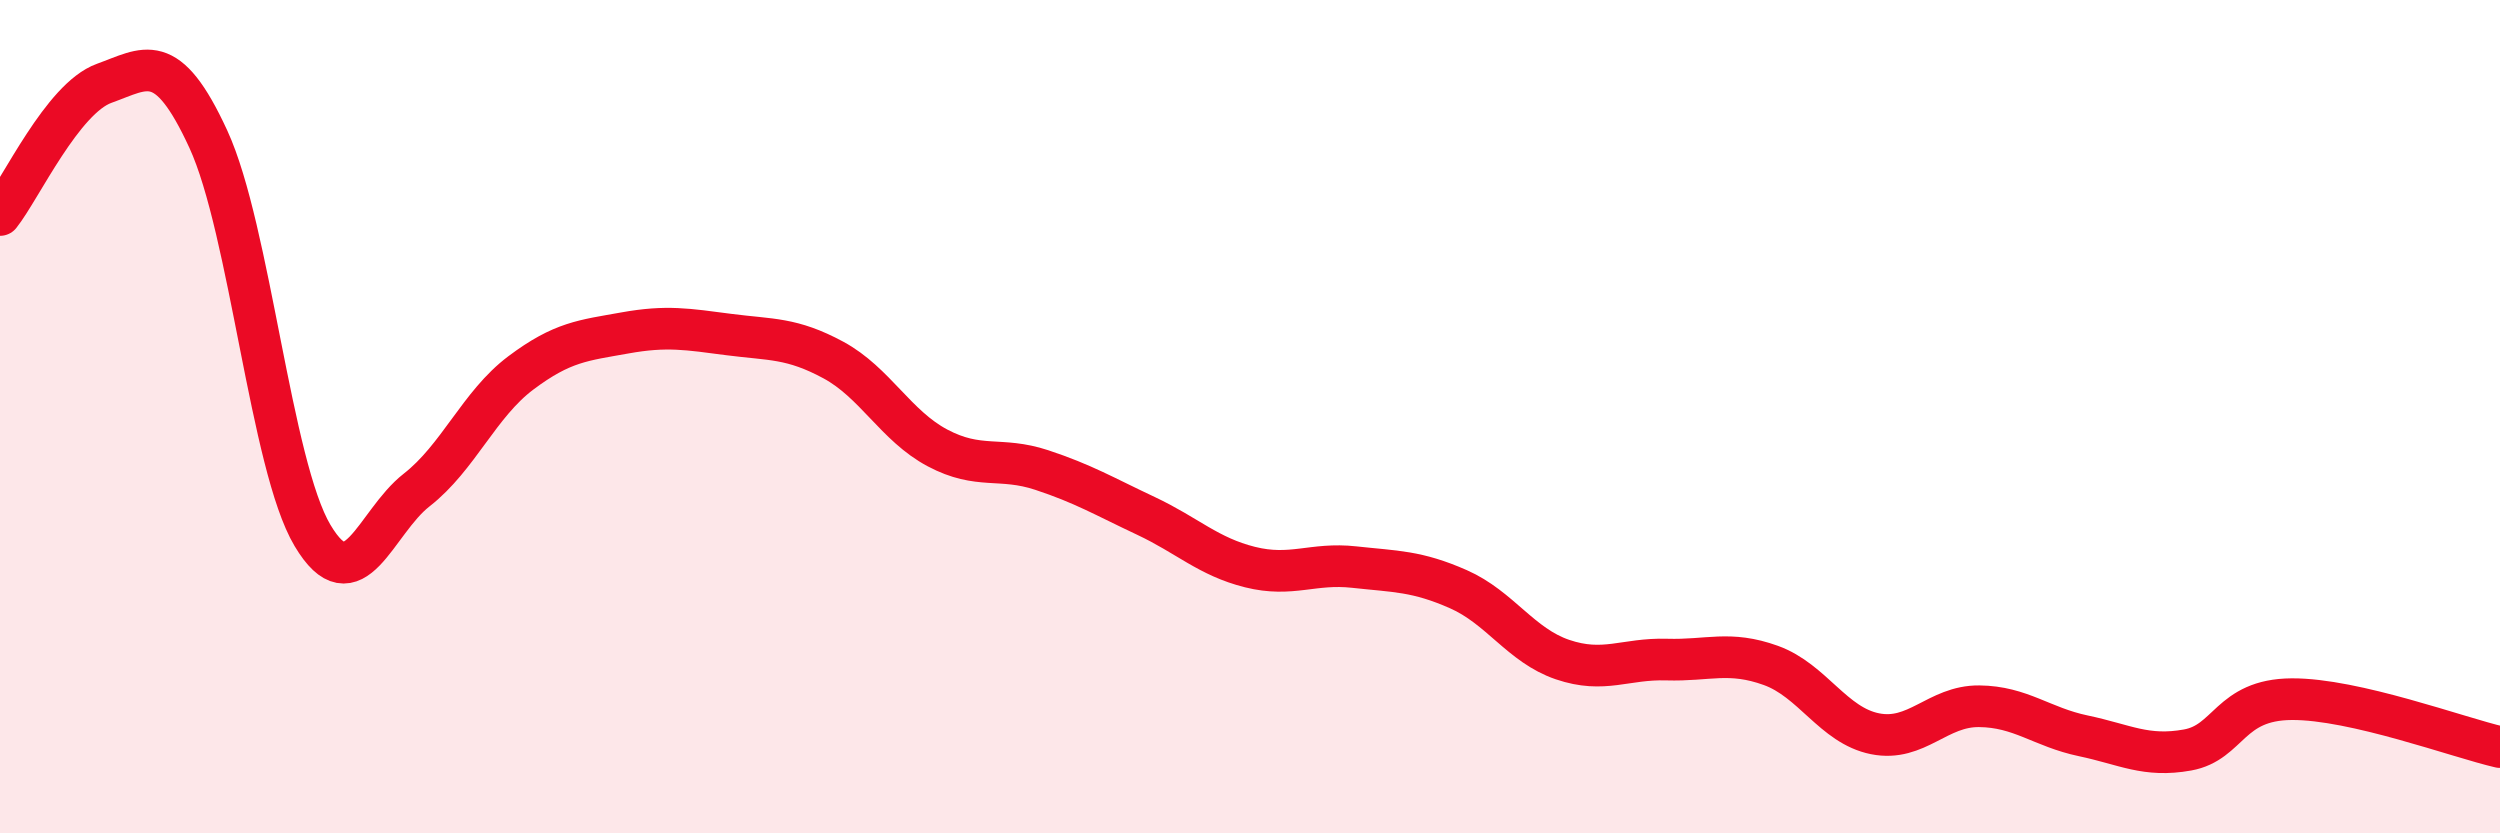
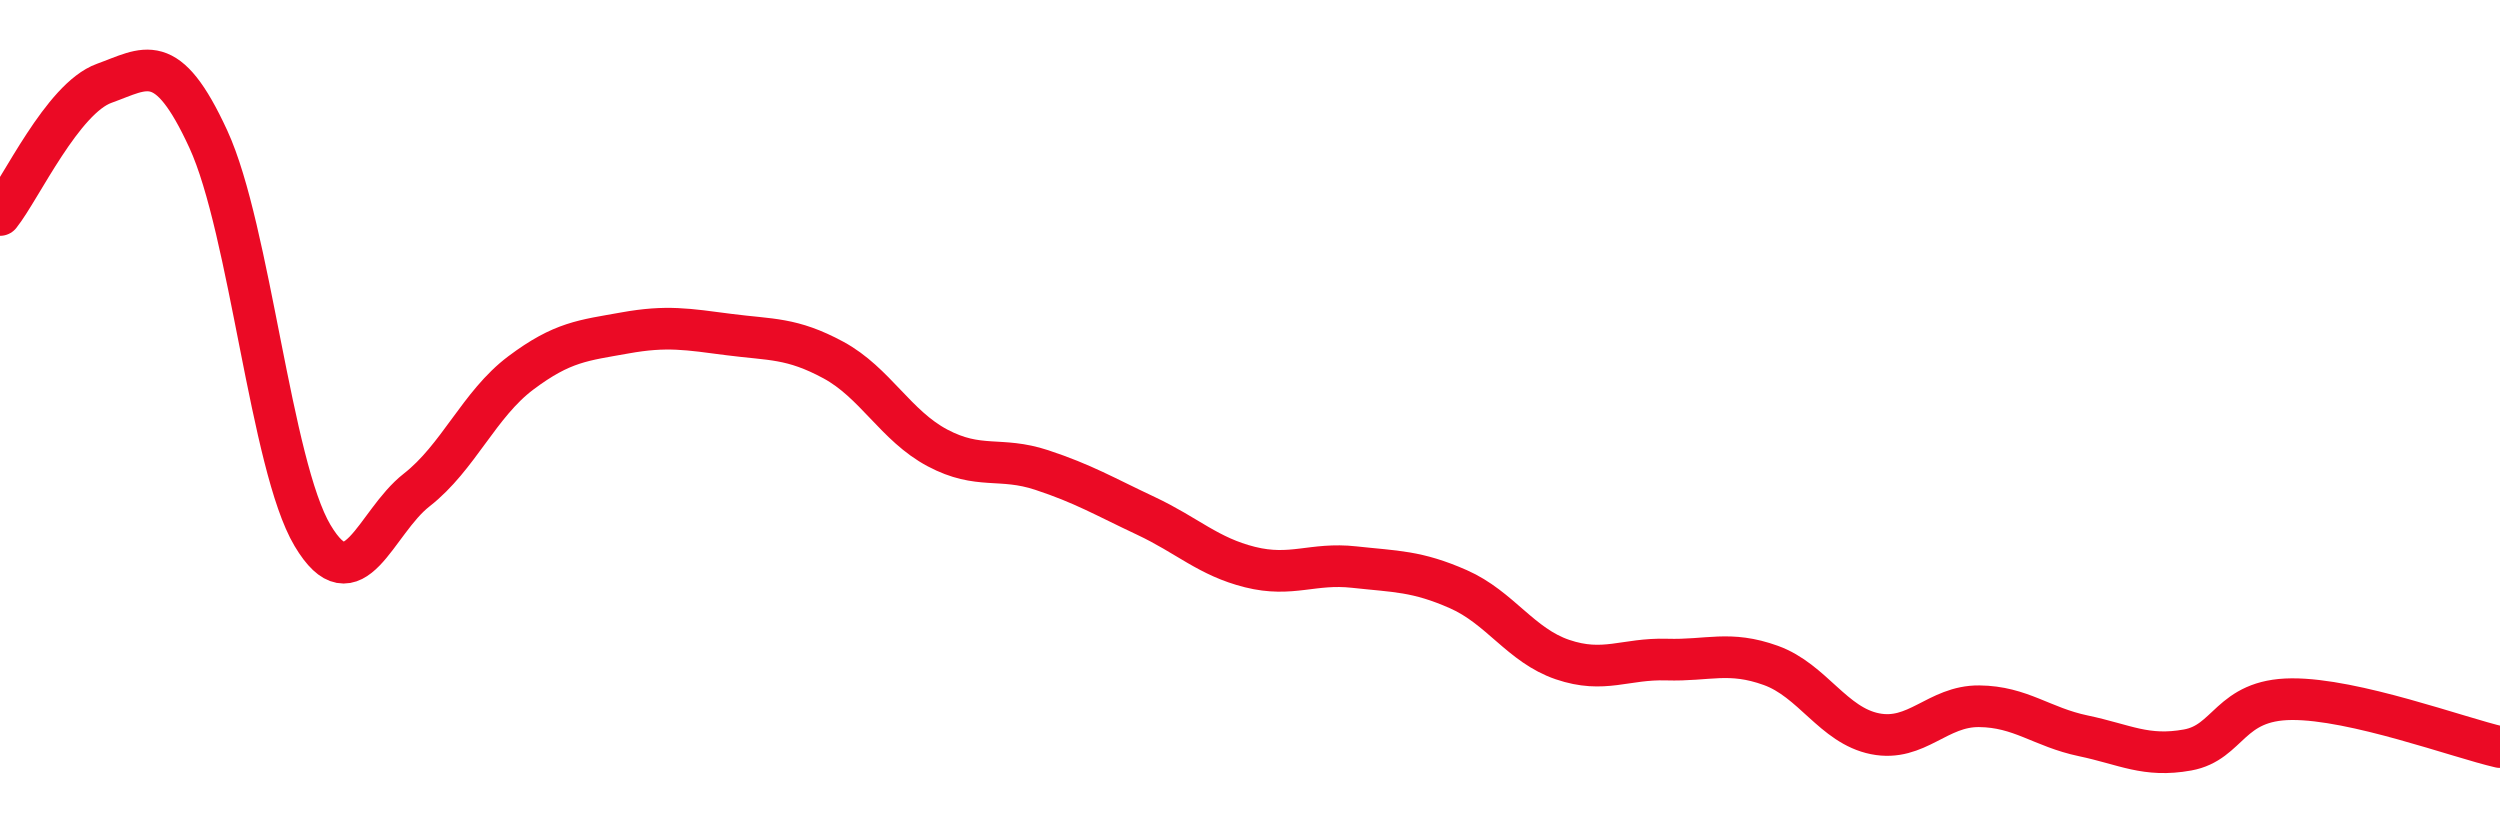
<svg xmlns="http://www.w3.org/2000/svg" width="60" height="20" viewBox="0 0 60 20">
-   <path d="M 0,5.16 C 0.5,4.53 1.5,2.36 2.5,2 C 3.5,1.64 4,1.17 5,3.34 C 6,5.51 6.5,11.17 7.5,12.85 C 8.5,14.53 9,12.54 10,11.76 C 11,10.98 11.5,9.7 12.5,8.95 C 13.5,8.2 14,8.17 15,7.99 C 16,7.81 16.5,7.9 17.5,8.03 C 18.5,8.16 19,8.1 20,8.64 C 21,9.18 21.5,10.22 22.5,10.75 C 23.5,11.28 24,10.95 25,11.28 C 26,11.61 26.5,11.91 27.5,12.38 C 28.5,12.85 29,13.36 30,13.61 C 31,13.86 31.5,13.5 32.5,13.61 C 33.5,13.72 34,13.7 35,14.14 C 36,14.58 36.5,15.49 37.5,15.83 C 38.5,16.17 39,15.8 40,15.83 C 41,15.86 41.5,15.61 42.5,15.97 C 43.5,16.33 44,17.41 45,17.61 C 46,17.81 46.5,16.94 47.5,16.95 C 48.5,16.96 49,17.45 50,17.66 C 51,17.87 51.5,18.18 52.5,18 C 53.5,17.82 53.5,16.79 55,16.78 C 56.5,16.77 59,17.7 60,17.93L60 20L0 20Z" fill="#EB0A25" opacity="0.1" stroke-linecap="round" stroke-linejoin="round" />
  <path d="M 0,5.16 C 0.5,4.53 1.5,2.36 2.5,2 C 3.5,1.64 4,1.17 5,3.34 C 6,5.51 6.5,11.17 7.5,12.85 C 8.5,14.53 9,12.54 10,11.76 C 11,10.98 11.5,9.7 12.5,8.95 C 13.5,8.2 14,8.17 15,7.99 C 16,7.81 16.5,7.9 17.5,8.03 C 18.5,8.16 19,8.1 20,8.64 C 21,9.18 21.5,10.22 22.5,10.75 C 23.5,11.28 24,10.95 25,11.28 C 26,11.61 26.5,11.91 27.5,12.38 C 28.5,12.85 29,13.36 30,13.61 C 31,13.86 31.5,13.5 32.5,13.61 C 33.5,13.72 34,13.7 35,14.14 C 36,14.58 36.5,15.49 37.5,15.83 C 38.5,16.17 39,15.8 40,15.83 C 41,15.86 41.5,15.61 42.5,15.97 C 43.5,16.33 44,17.41 45,17.61 C 46,17.81 46.5,16.94 47.5,16.95 C 48.5,16.96 49,17.45 50,17.66 C 51,17.87 51.5,18.18 52.5,18 C 53.5,17.82 53.5,16.79 55,16.78 C 56.5,16.77 59,17.7 60,17.93" stroke="#EB0A25" stroke-width="1" fill="none" stroke-linecap="round" stroke-linejoin="round" />
</svg>